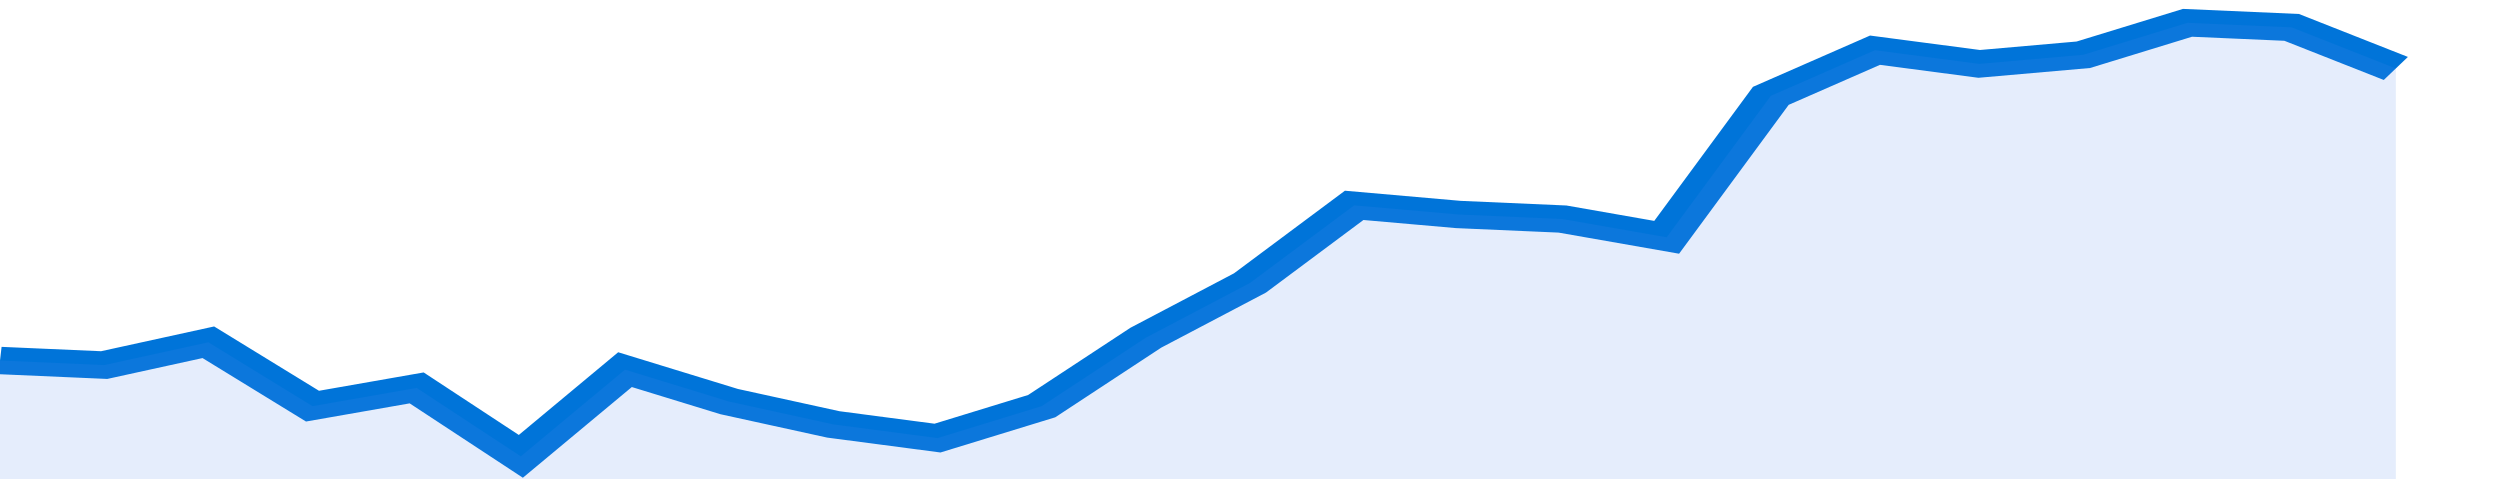
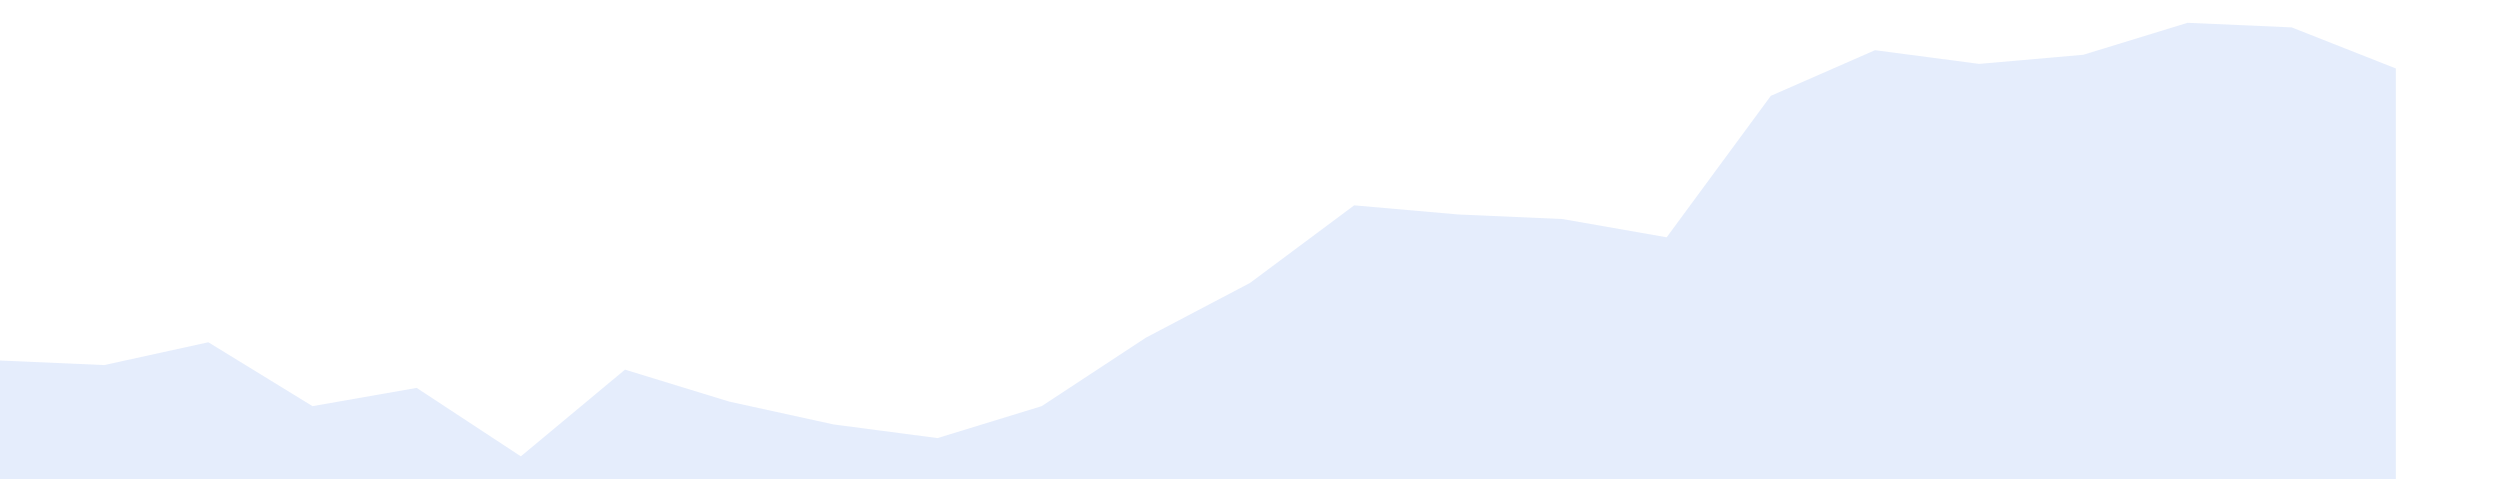
<svg xmlns="http://www.w3.org/2000/svg" viewBox="0 0 336 105" width="120" height="23" preserveAspectRatio="none">
-   <polyline fill="none" stroke="#0074d9" stroke-width="6" points="0, 79 14, 80 28, 75 42, 89 56, 85 70, 100 84, 81 98, 88 112, 93 126, 96 140, 89 154, 74 168, 62 182, 45 196, 47 210, 48 224, 52 238, 21 252, 11 266, 14 280, 12 294, 5 308, 6 322, 15 322, 15 "> </polyline>
  <polygon fill="#5085ec" opacity="0.15" points="0, 105 0, 79 14, 80 28, 75 42, 89 56, 85 70, 100 84, 81 98, 88 112, 93 126, 96 140, 89 154, 74 168, 62 182, 45 196, 47 210, 48 224, 52 238, 21 252, 11 266, 14 280, 12 294, 5 308, 6 322, 15 322, 105 " />
</svg>